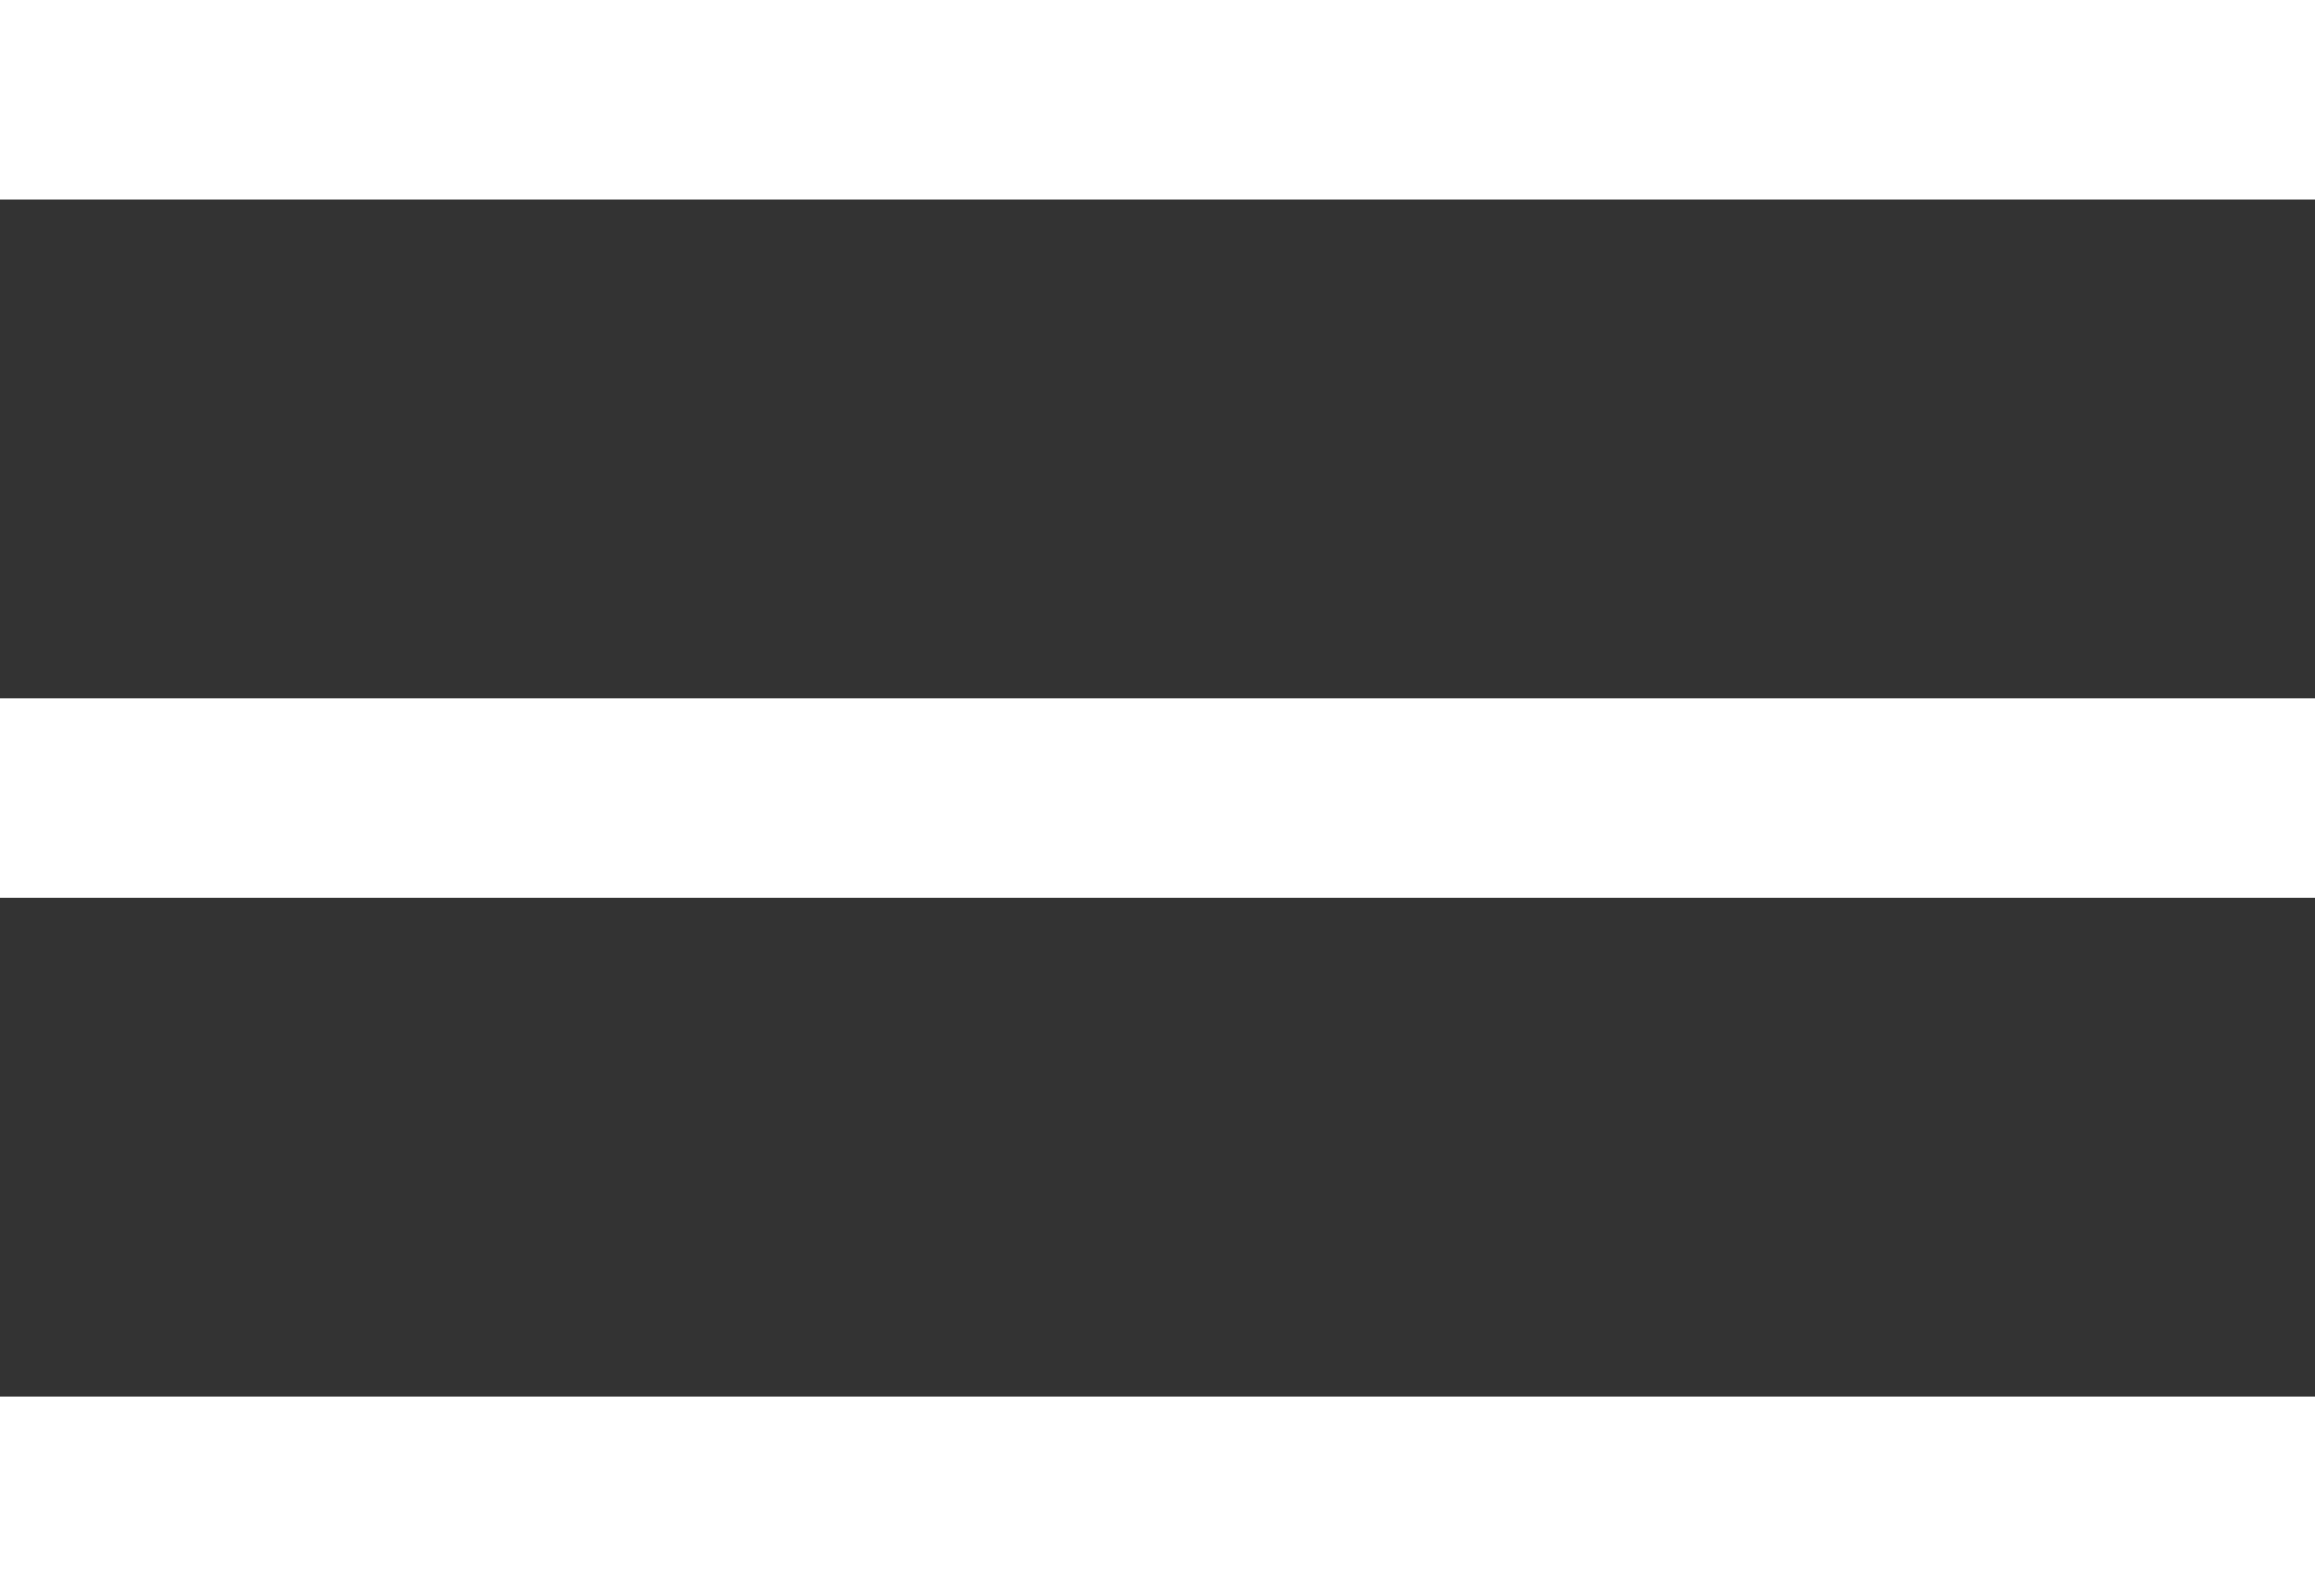
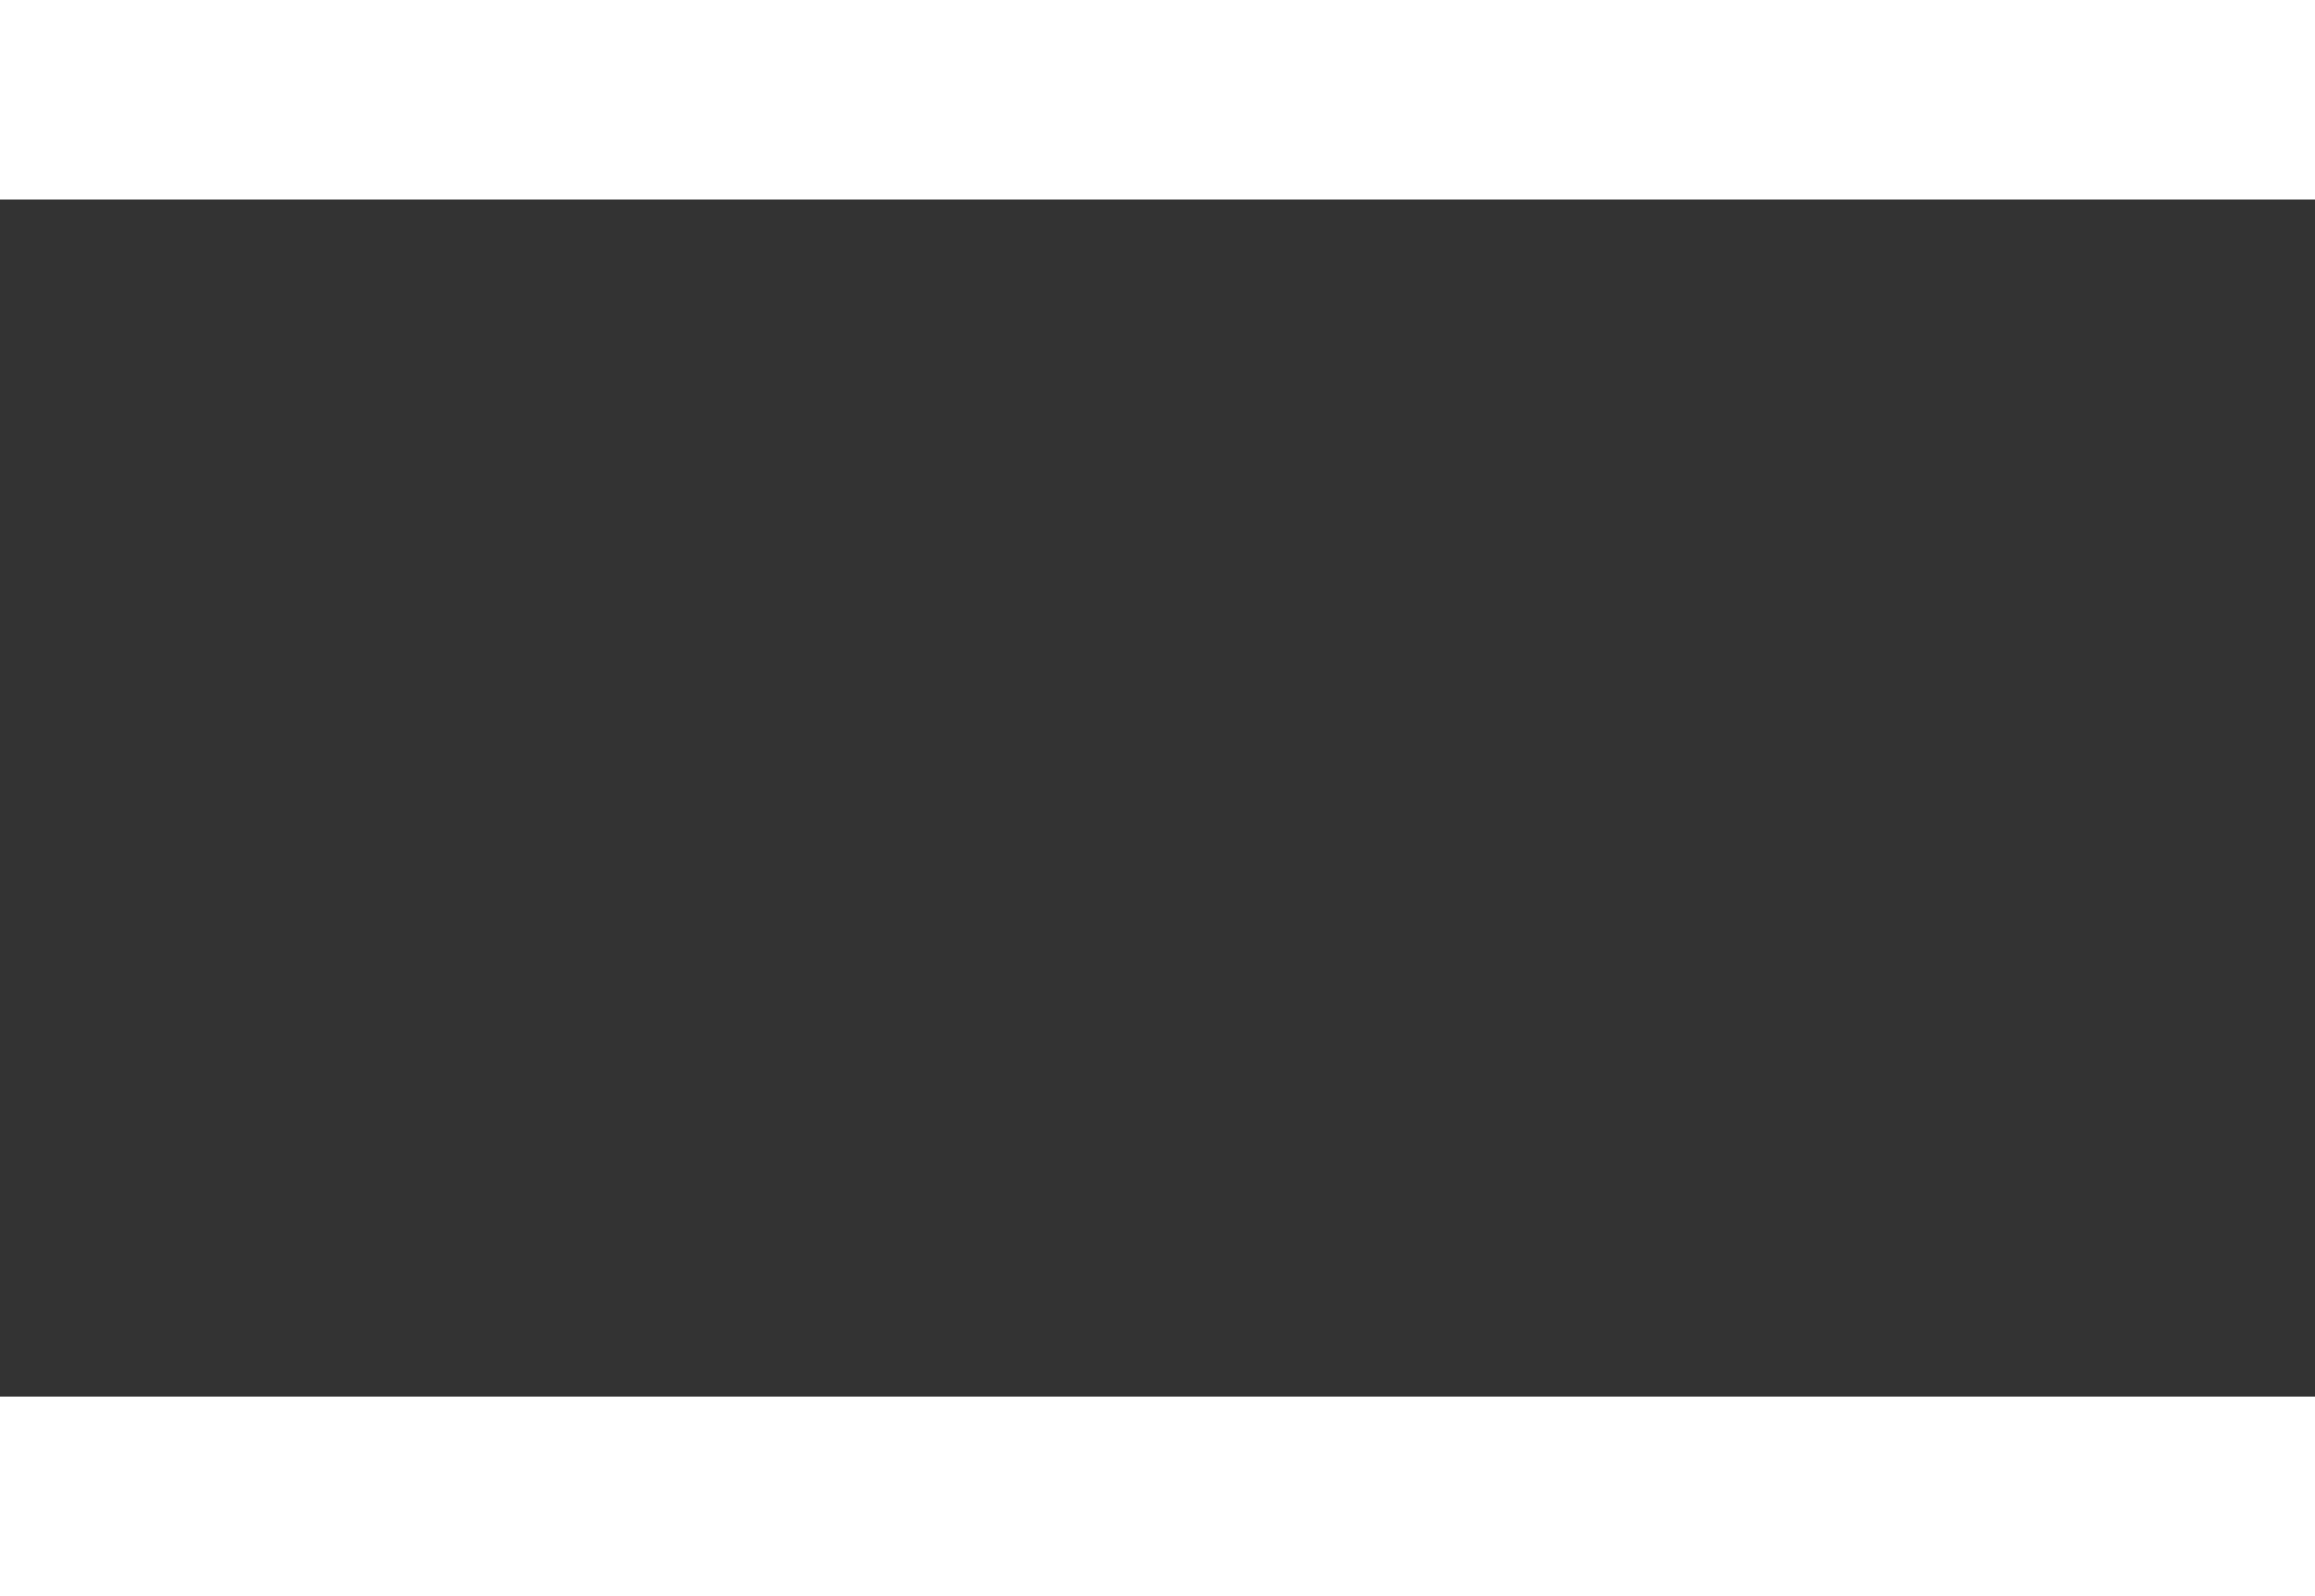
<svg xmlns="http://www.w3.org/2000/svg" id="Menu" width="29" height="20" viewBox="0 0 29 20">
  <rect x="0" y="0" width="29" height="20" fill="#333333" stroke="none" />
-   <path id="Menu-2" data-name="Menu" d="M0,20V17.5H29V20Zm0-8.75V8.75H29v2.5ZM0,2.5V0H29V2.5Z" fill="#fff" />
+   <path id="Menu-2" data-name="Menu" d="M0,20V17.5H29V20Zm0-8.75V8.75v2.5ZM0,2.5V0H29V2.5Z" fill="#fff" />
</svg>